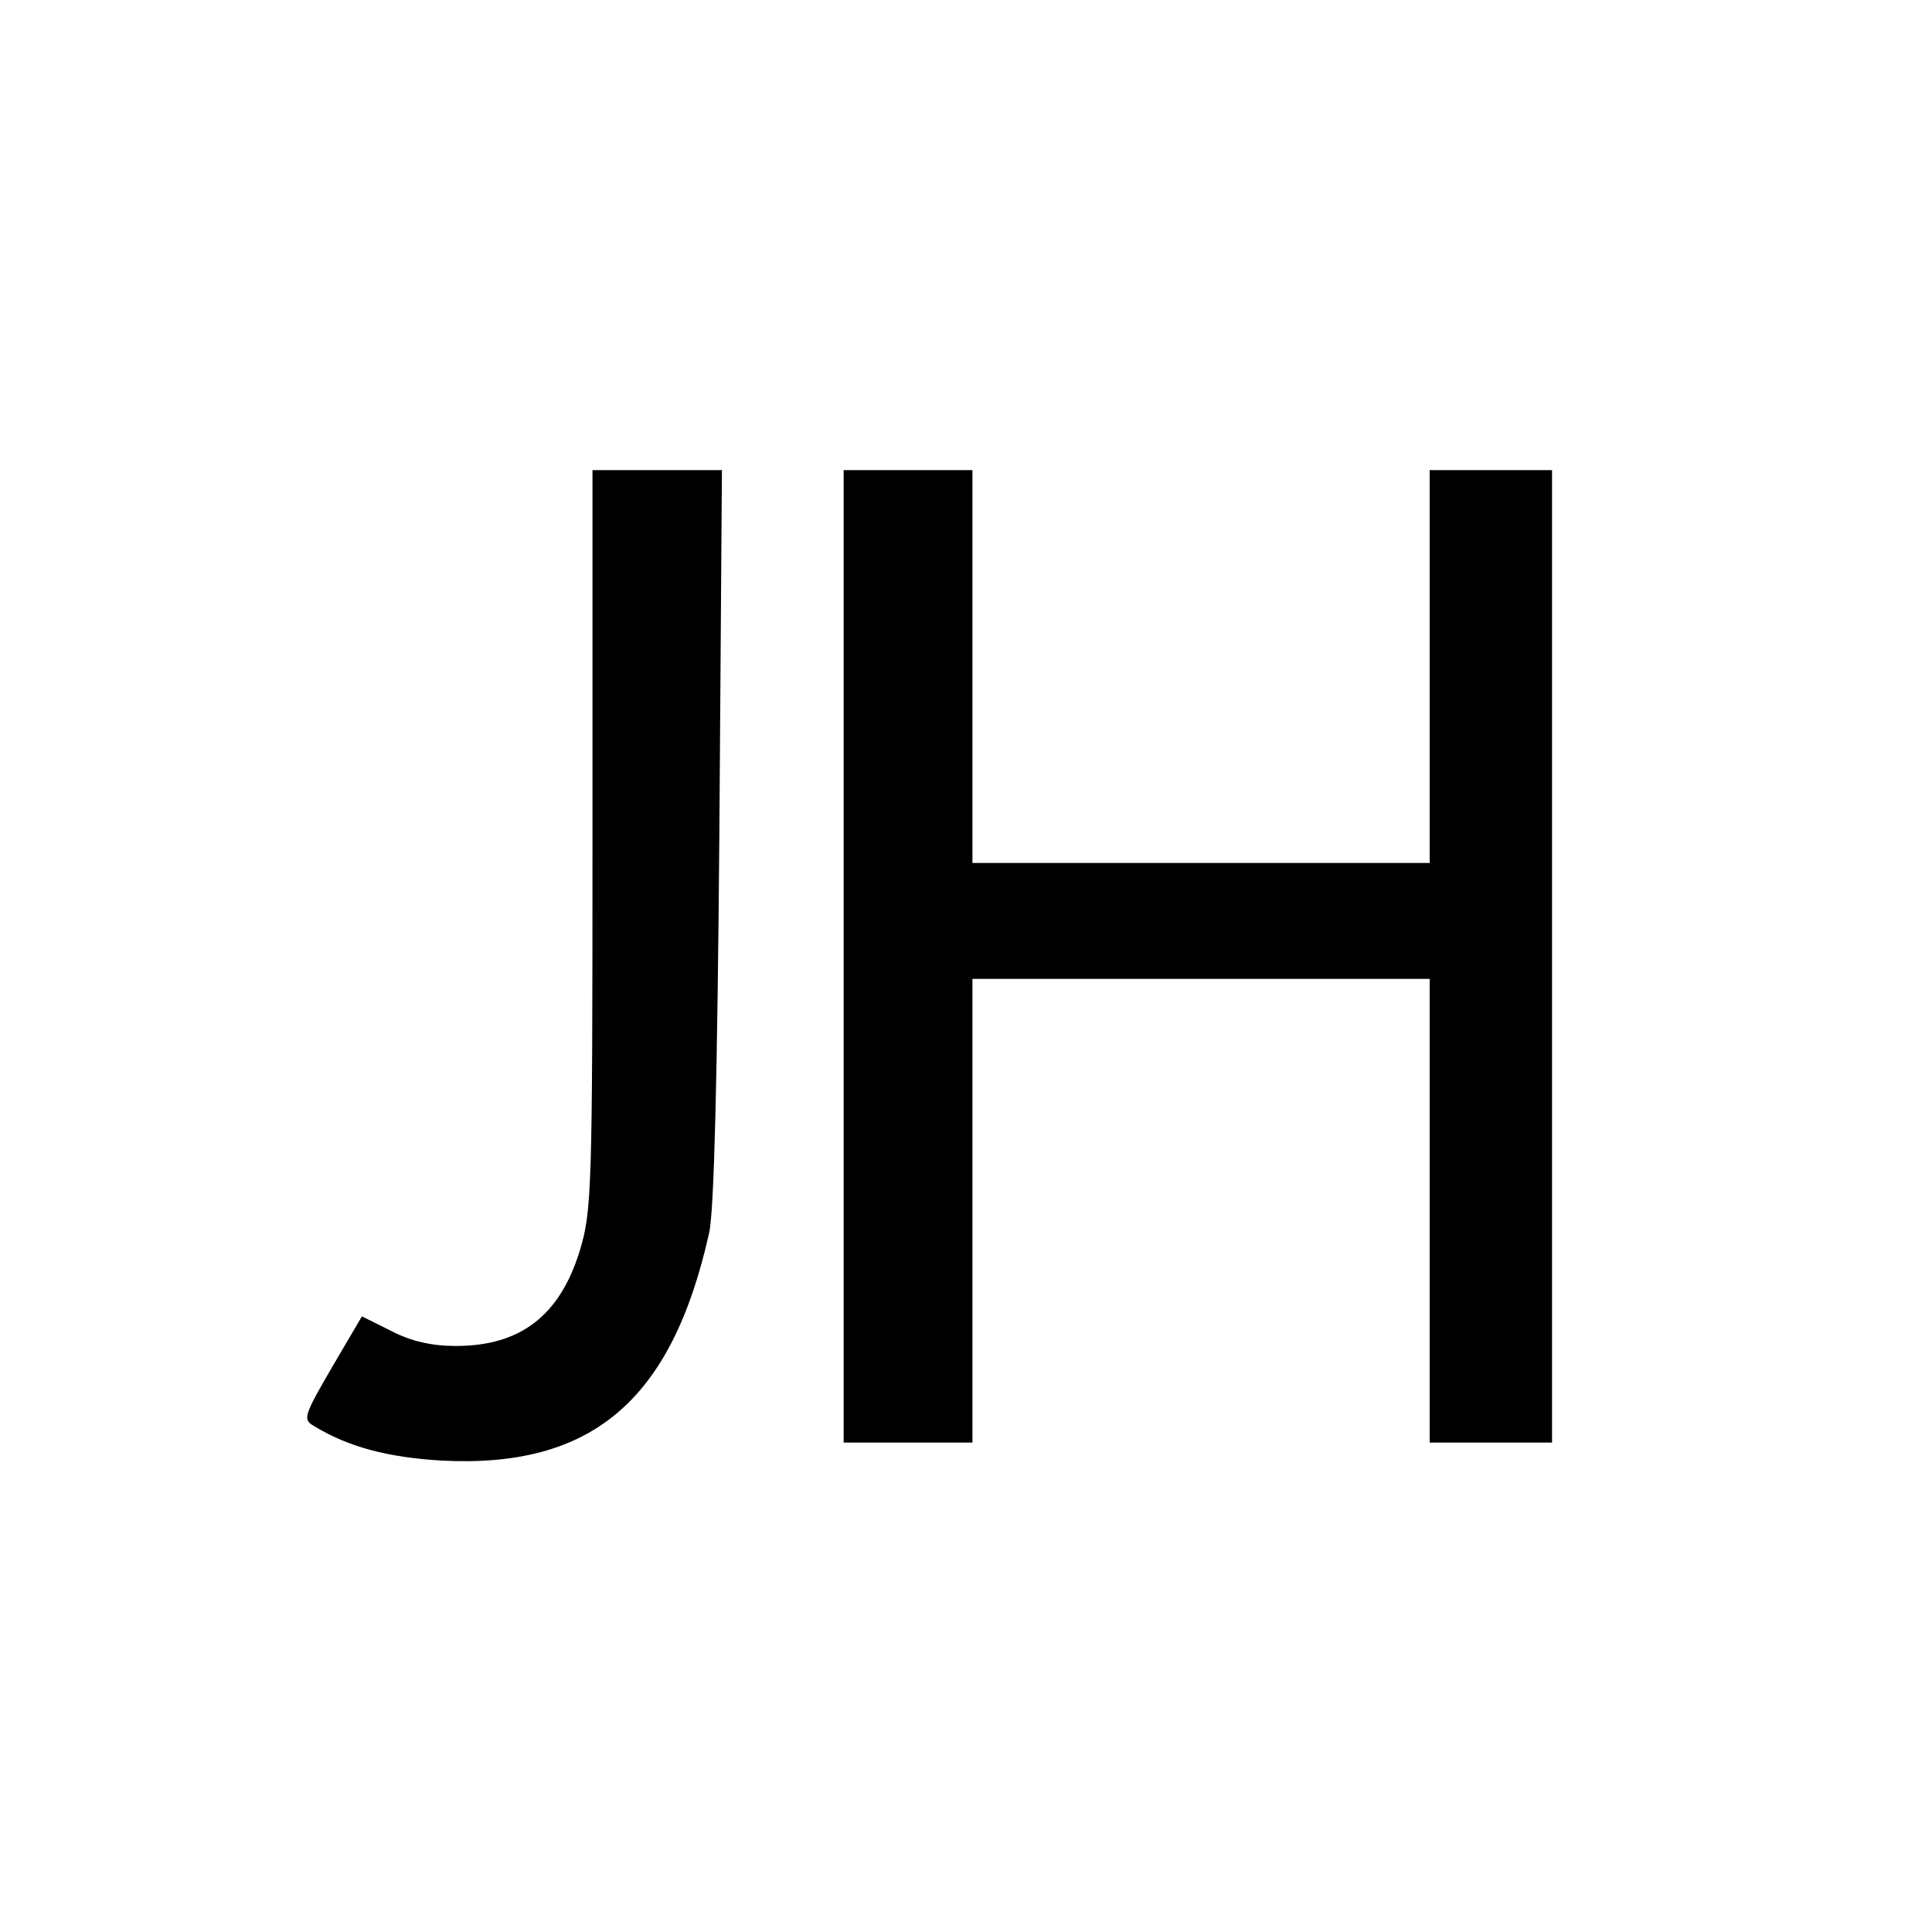
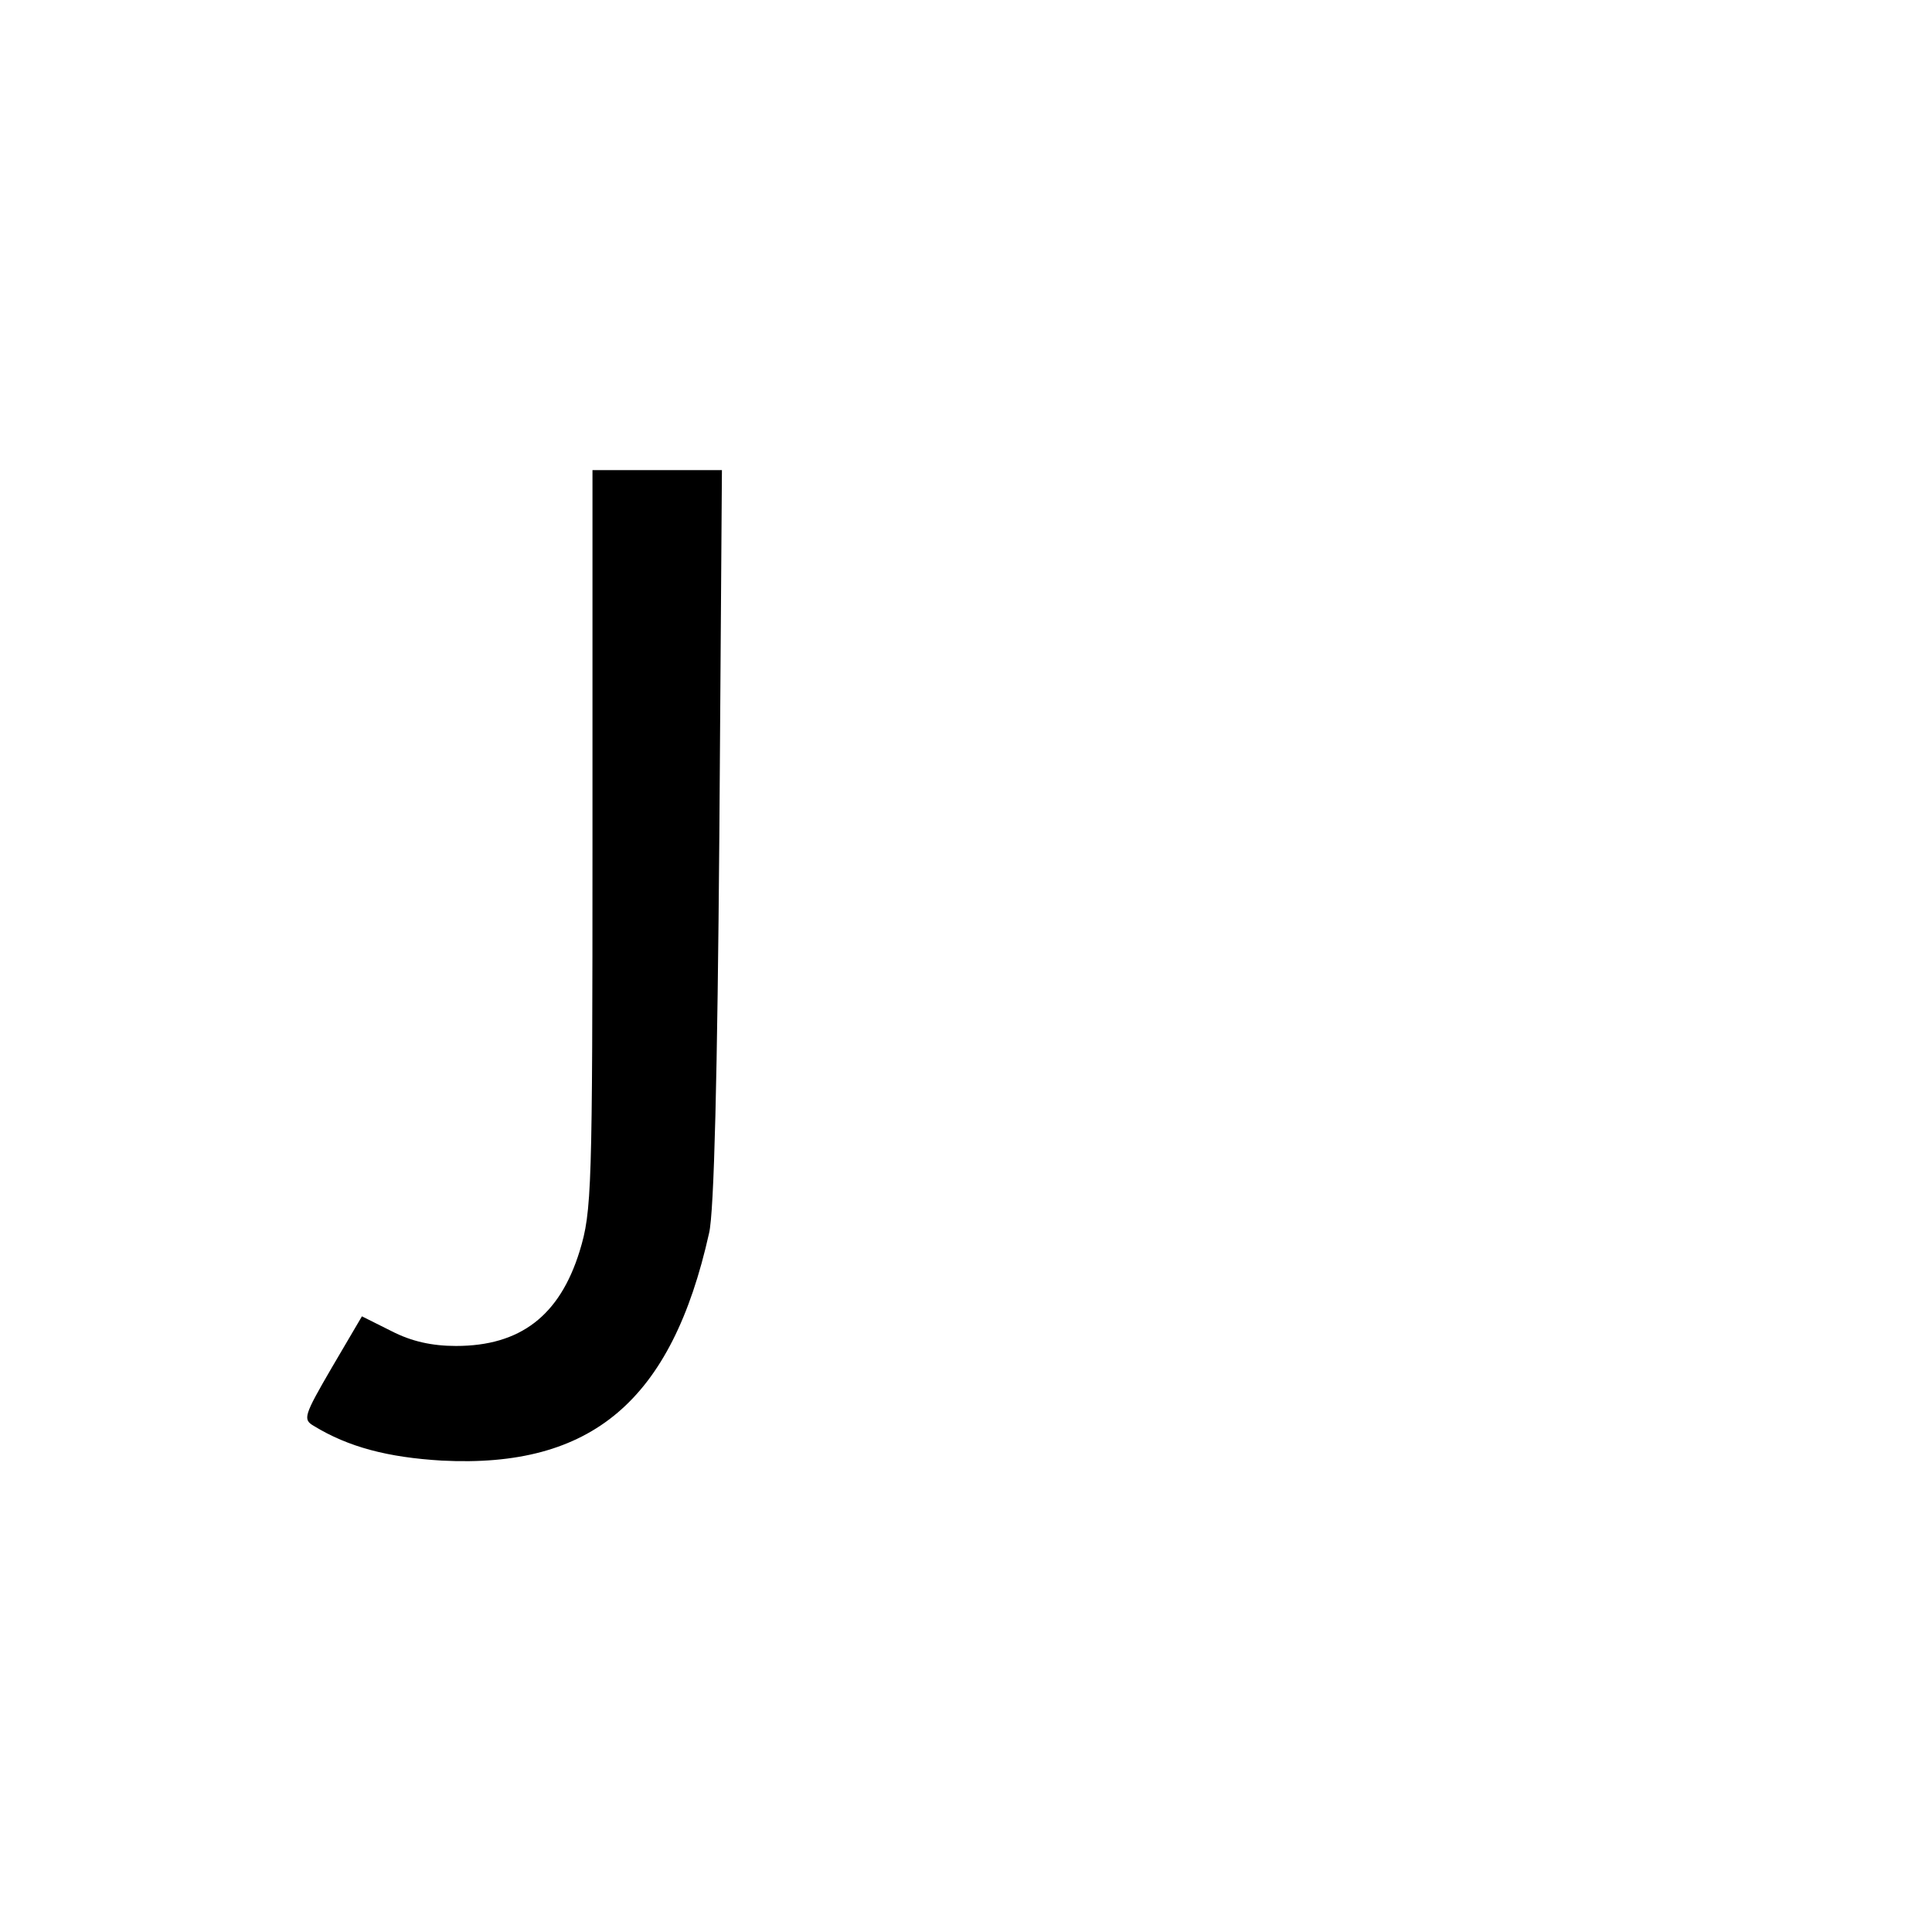
<svg xmlns="http://www.w3.org/2000/svg" version="1.0" width="300pt" height="300pt" viewBox="0 0 300 300" preserveAspectRatio="xMidYMid meet">
  <g transform="translate(0,300) scale(0.1,-0.1)" fill="#000000" stroke="none">
    <path d="M920 1696 c0 -545 -1 -577 -20 -639 -31 -100 -92 -147 -192 -147 -37 0 -69 7 -100 23 l-46 23 -47 -80 c-43 -74 -45 -80 -28 -90 54 -33 115 -49 199 -54 233 -12 357 93 415 353 8 32 13 250 16 618 l4 567 -100 0 -101 0 0 -574z" />
-     <path d="M1310 1515 l0 -755 100 0 100 0 0 360 0 360 355 0 355 0 0 -360 0 -360 95 0 95 0 0 755 0 755 -95 0 -95 0 0 -305 0 -305 -355 0 -355 0 0 305 0 305 -100 0 -100 0 0 -755z" />
  </g>
</svg>